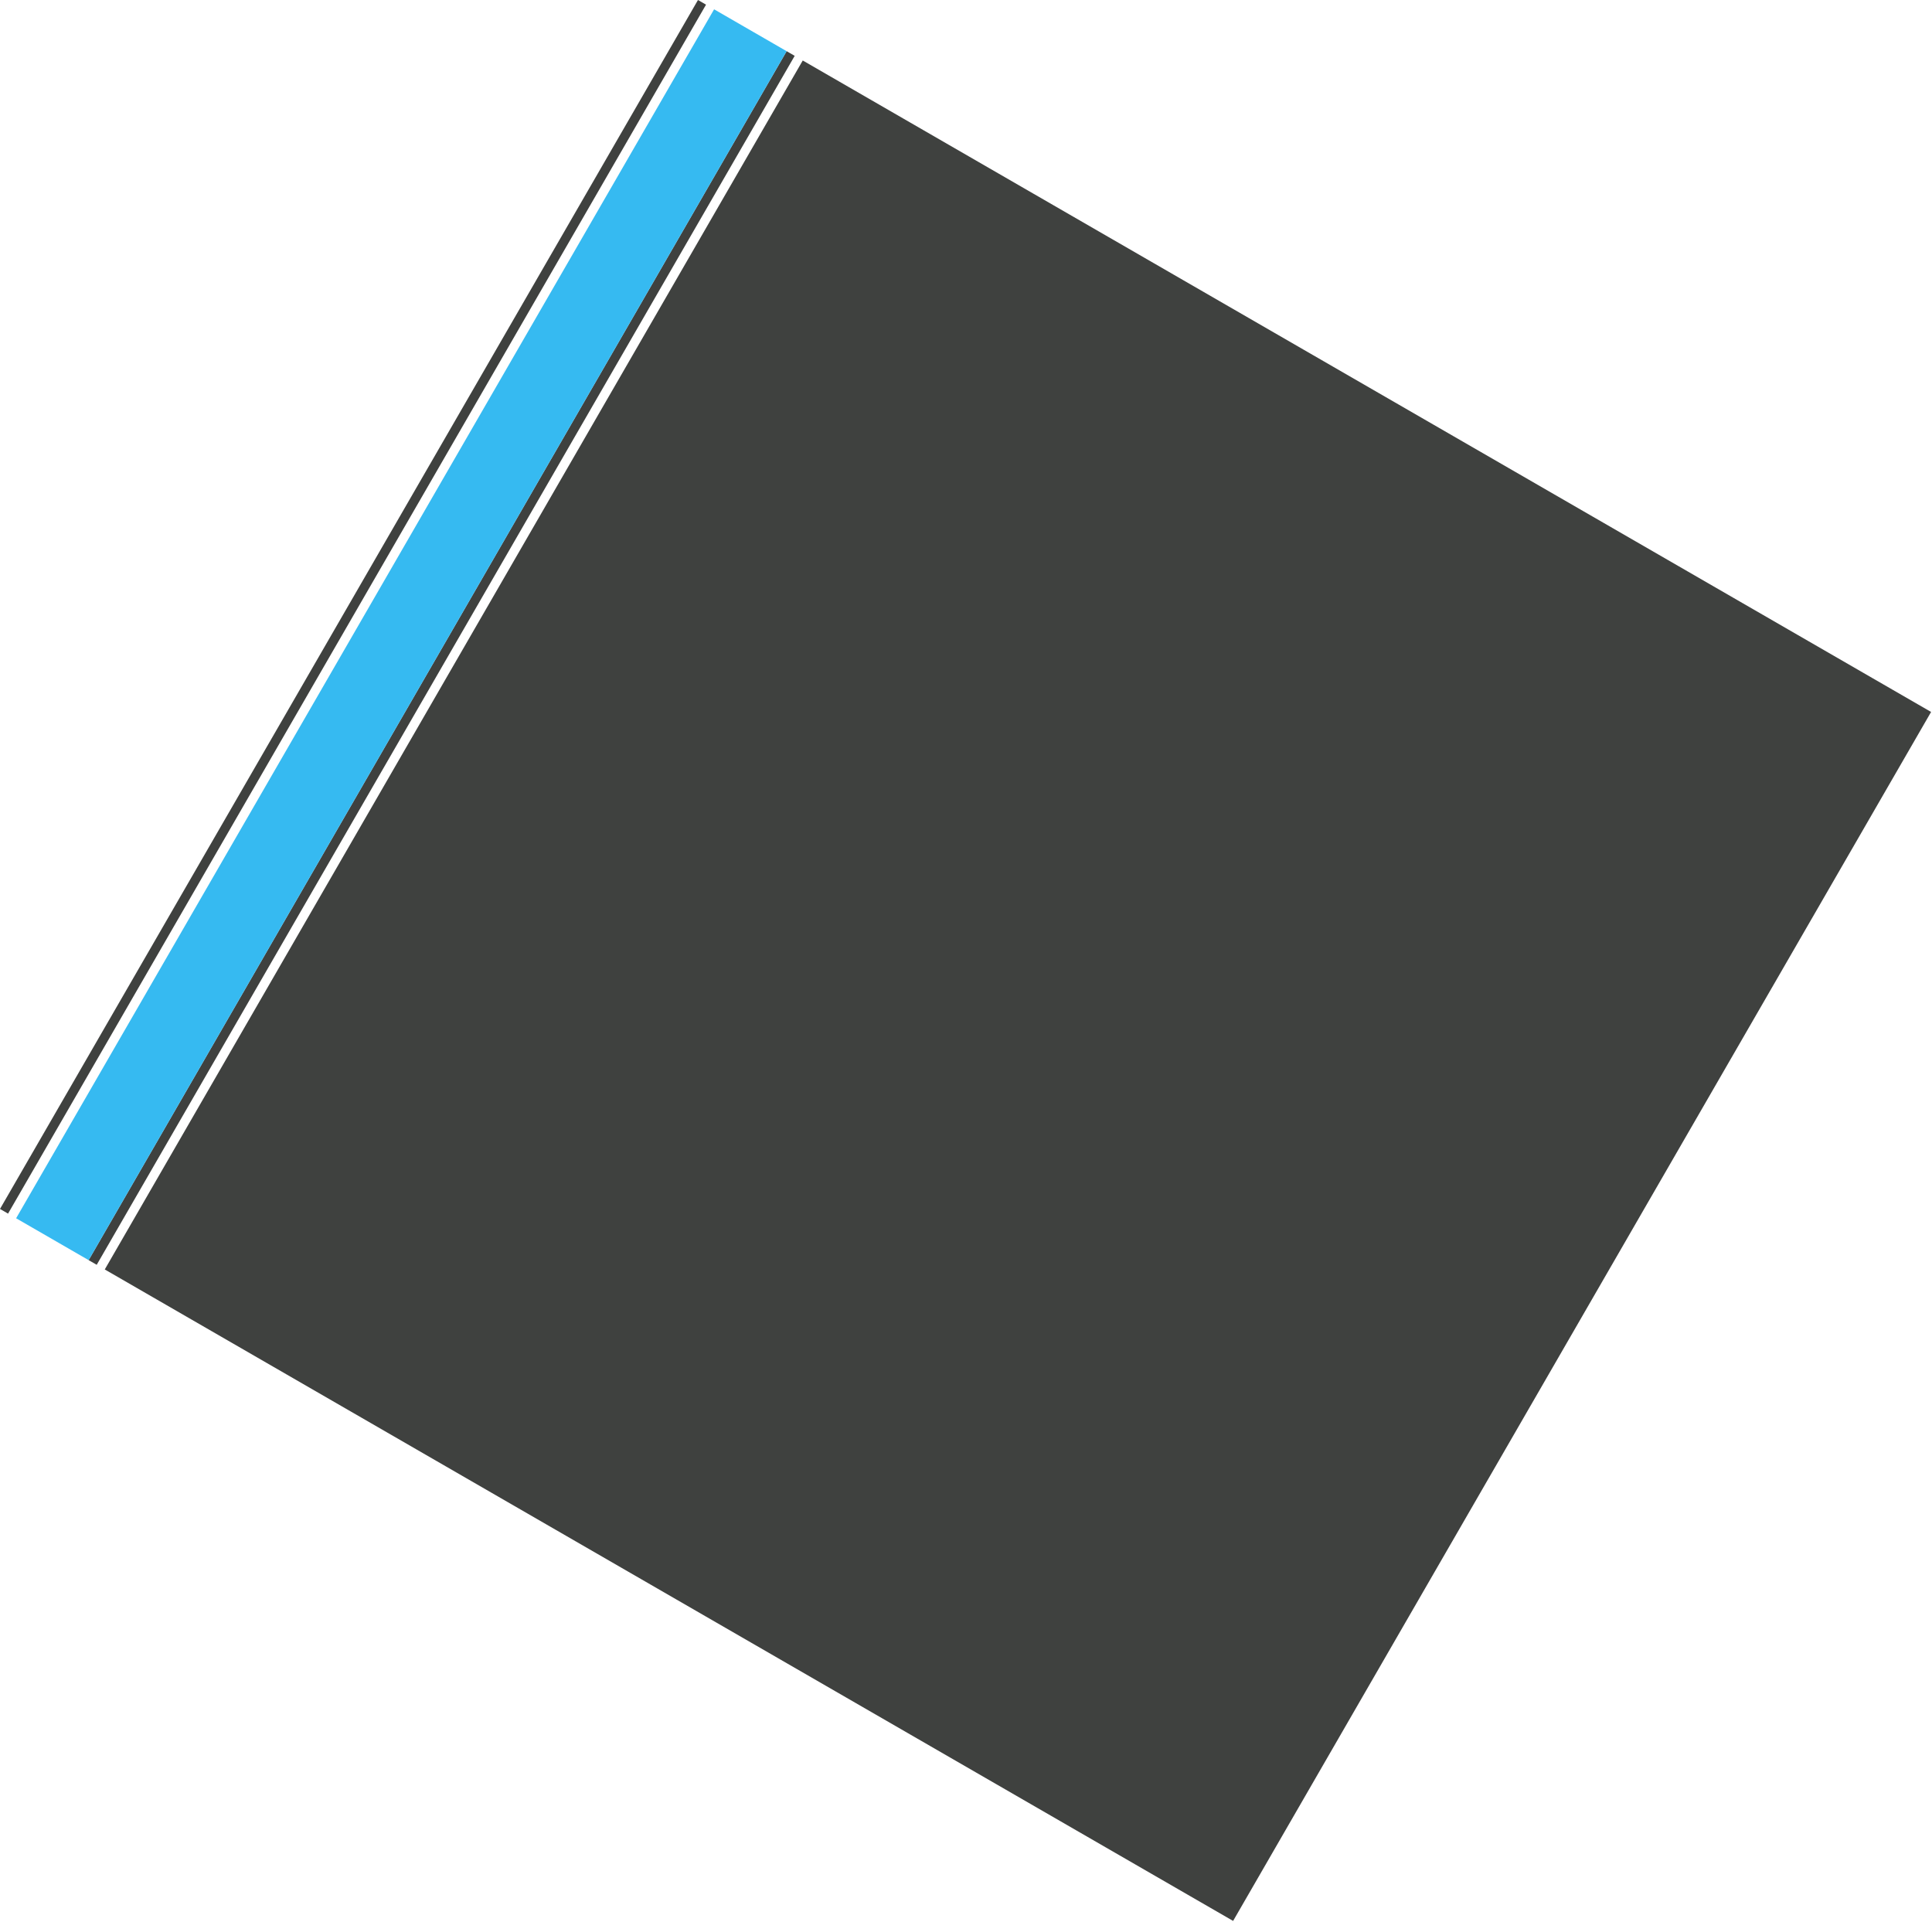
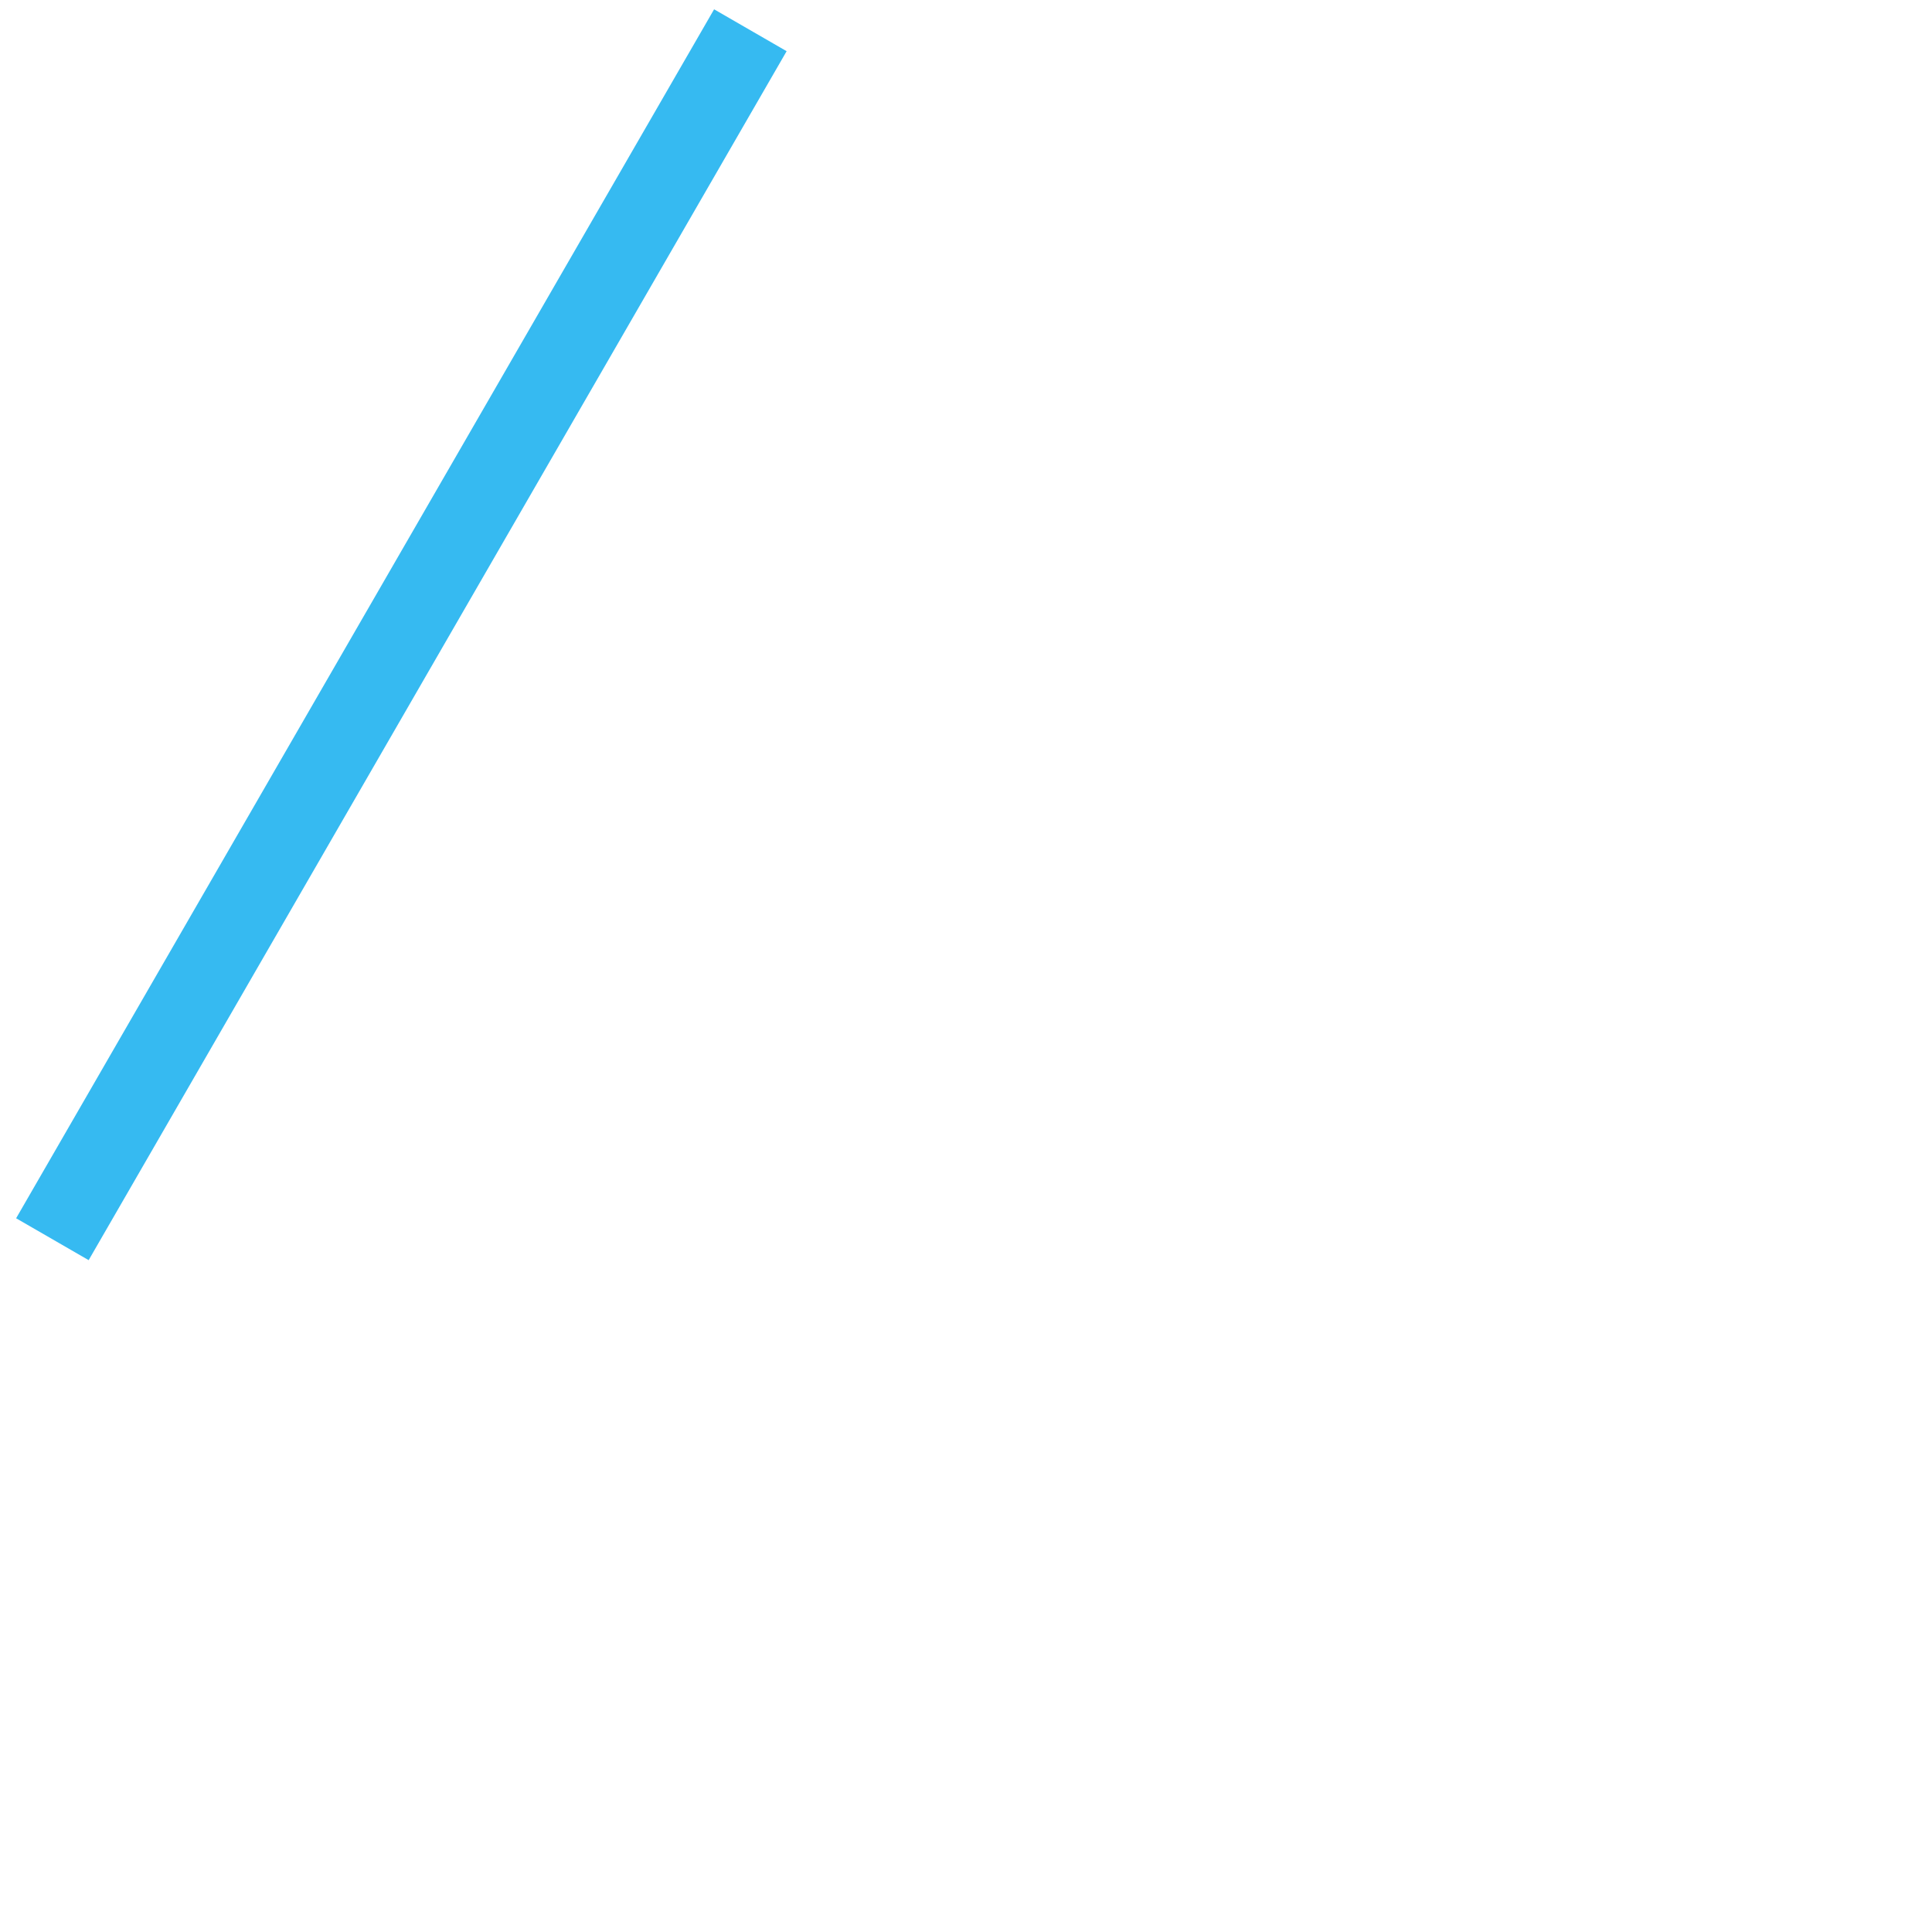
<svg xmlns="http://www.w3.org/2000/svg" width="2076" height="2065" viewBox="0 0 2076 2065" fill="none">
-   <rect y="1299.04" width="1500" height="10" transform="rotate(-60 0 1299.04)" fill="#3F413F" />
-   <rect x="95.263" y="1354.04" width="1500" height="10" transform="rotate(-60 95.263 1354.04)" fill="#3F413F" />
-   <rect x="112.583" y="1364.04" width="1500" height="1400" transform="rotate(-60 112.583 1364.04)" fill="#3F413F" />
  <rect x="17.321" y="1309.04" width="1500" height="90" transform="rotate(-60 17.321 1309.04)" fill="#36BAF1" />
</svg>